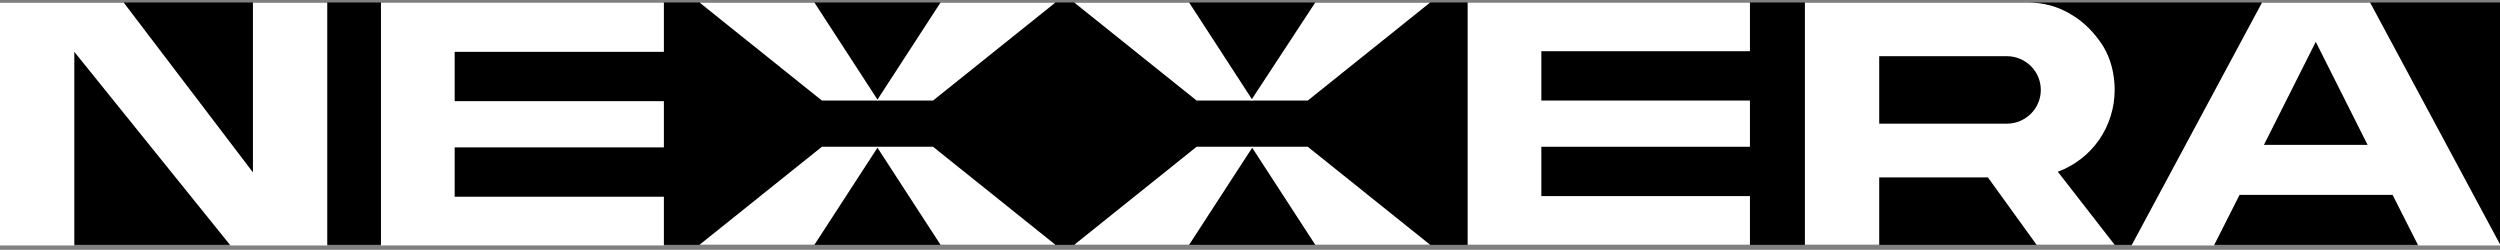
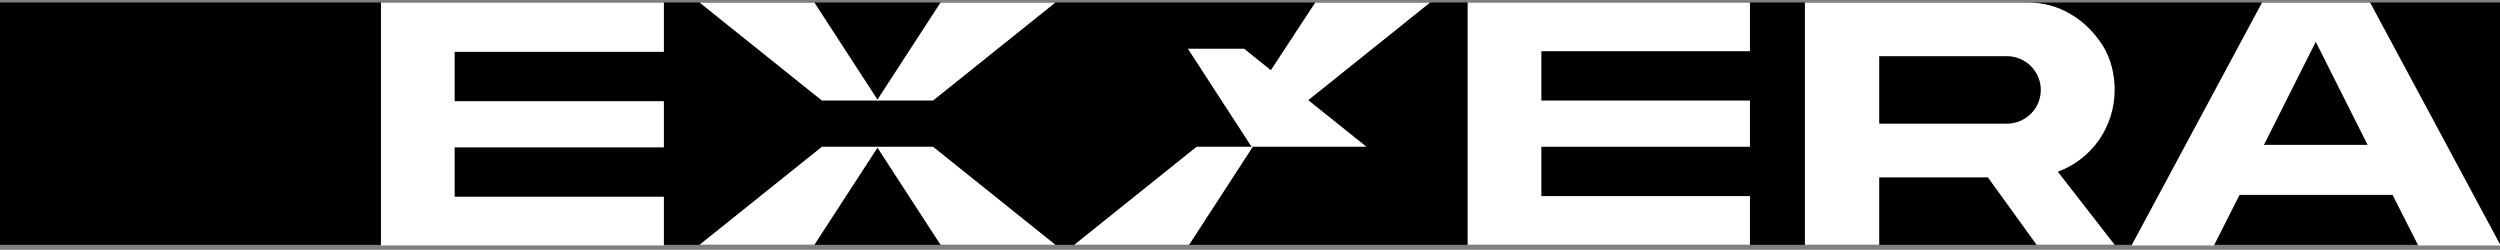
<svg xmlns="http://www.w3.org/2000/svg" id="Camada_1" data-name="Camada 1" viewBox="0 0 400.3 40">
  <rect x="0" y="0" width="400.3" height="40" fill="#808080" stroke="none" />
  <defs>
    <style>      .cls-1 {        clip-path: url(#clippath);      }      .cls-2 {        fill: none;      }      .cls-2, .cls-3, .cls-4 {        stroke-width: 0px;      }      .cls-3 {        fill: #000;      }      .cls-4 {        fill: #fff;      }    </style>
    <clipPath id="clippath">
      <rect class="cls-2" x="0" width="400" height="40" />
    </clipPath>
  </defs>
  <rect class="cls-3" x="0" y=".4" width="400.3" height="38.8" />
  <g id="Grupo_165" data-name="Grupo 165">
    <g id="Grupo_147" data-name="Grupo 147">
      <path id="Caminho_302" data-name="Caminho 302" class="cls-4" d="M140.4,23.5l10.2,15.7h18.4l-19.6-15.7h-9Z" />
      <path id="Caminho_303" data-name="Caminho 303" class="cls-4" d="M131.6,23.5l-19.6,15.7h18.4l10.2-15.7h-9Z" />
    </g>
    <path id="Caminho_304" data-name="Caminho 304" class="cls-4" d="M131.6,16.1h9L130.4.4h-18.4l19.6,15.7Z" />
    <path id="Caminho_305" data-name="Caminho 305" class="cls-4" d="M149.4,16.1h-9L150.6.4h18.4l-19.6,15.7Z" />
-     <path id="Caminho_306" data-name="Caminho 306" class="cls-4" d="M200.4,23.5l10.2,15.7h18.4l-19.6-15.7h-9Z" />
+     <path id="Caminho_306" data-name="Caminho 306" class="cls-4" d="M200.4,23.5h18.4l-19.6-15.7h-9Z" />
    <path id="Caminho_307" data-name="Caminho 307" class="cls-4" d="M191.6,23.5l-19.6,15.7h18.4l10.2-15.7h-9Z" />
-     <path id="Caminho_308" data-name="Caminho 308" class="cls-4" d="M191.6,16.1h9L190.4.4h-18.4l19.6,15.7Z" />
    <path id="Caminho_309" data-name="Caminho 309" class="cls-4" d="M209.3,16.1h-9L210.6.4h18.4l-19.6,15.7Z" />
-     <path id="Caminho_310" data-name="Caminho 310" class="cls-4" d="M40.5.4v27.2L19.8.4H0v38.9h11.9V8.3l25,31h15.5V.4h-11.9Z" />
    <path id="Caminho_311" data-name="Caminho 311" class="cls-4" d="M61,.4v38.9h45.3v-7.8h-33.5v-7.9h33.5v-7.4h-33.5v-7.9h33.5V.4h-45.3Z" />
    <path id="Caminho_312" data-name="Caminho 312" class="cls-4" d="M235,.4v38.8h45.2v-7.8h-33.4v-7.9h33.4v-7.4h-33.4v-7.9h33.4V.4h-45.2Z" />
    <path id="Caminho_313" data-name="Caminho 313" class="cls-4" d="M370.8,6.7l8.3,16.5h-16.6l8.3-16.5ZM362.2.4l-20.9,38.9h13.2l4.1-8.1h24.5l4.1,8.1h13.2L379.5.4h-17.3Z" />
    <g id="Grupo_145" data-name="Grupo 145">
      <g class="cls-1">
        <g id="Grupo_144" data-name="Grupo 144">
          <path id="Caminho_314" data-name="Caminho 314" class="cls-4" d="M300.9,9v10.8h20.5c1.4,0,2.8-.6,3.8-1.6,2.1-2.1,2.1-5.5,0-7.6,0,0,0,0,0,0-1-1-2.4-1.6-3.8-1.6h-20.5ZM338.6,14.4c0,2.9-.9,5.7-2.5,8-1.6,2.3-3.9,4.1-6.6,5.1l9.1,11.7h-12.5l-7.8-10.8h-17.4v10.8h-11.9V.4h35.6c2.5,0,4.9.6,7,1.9,2.1,1.2,3.8,3,5.1,5,1.3,2.1,1.9,4.6,1.9,7.1" />
        </g>
      </g>
    </g>
  </g>
</svg>